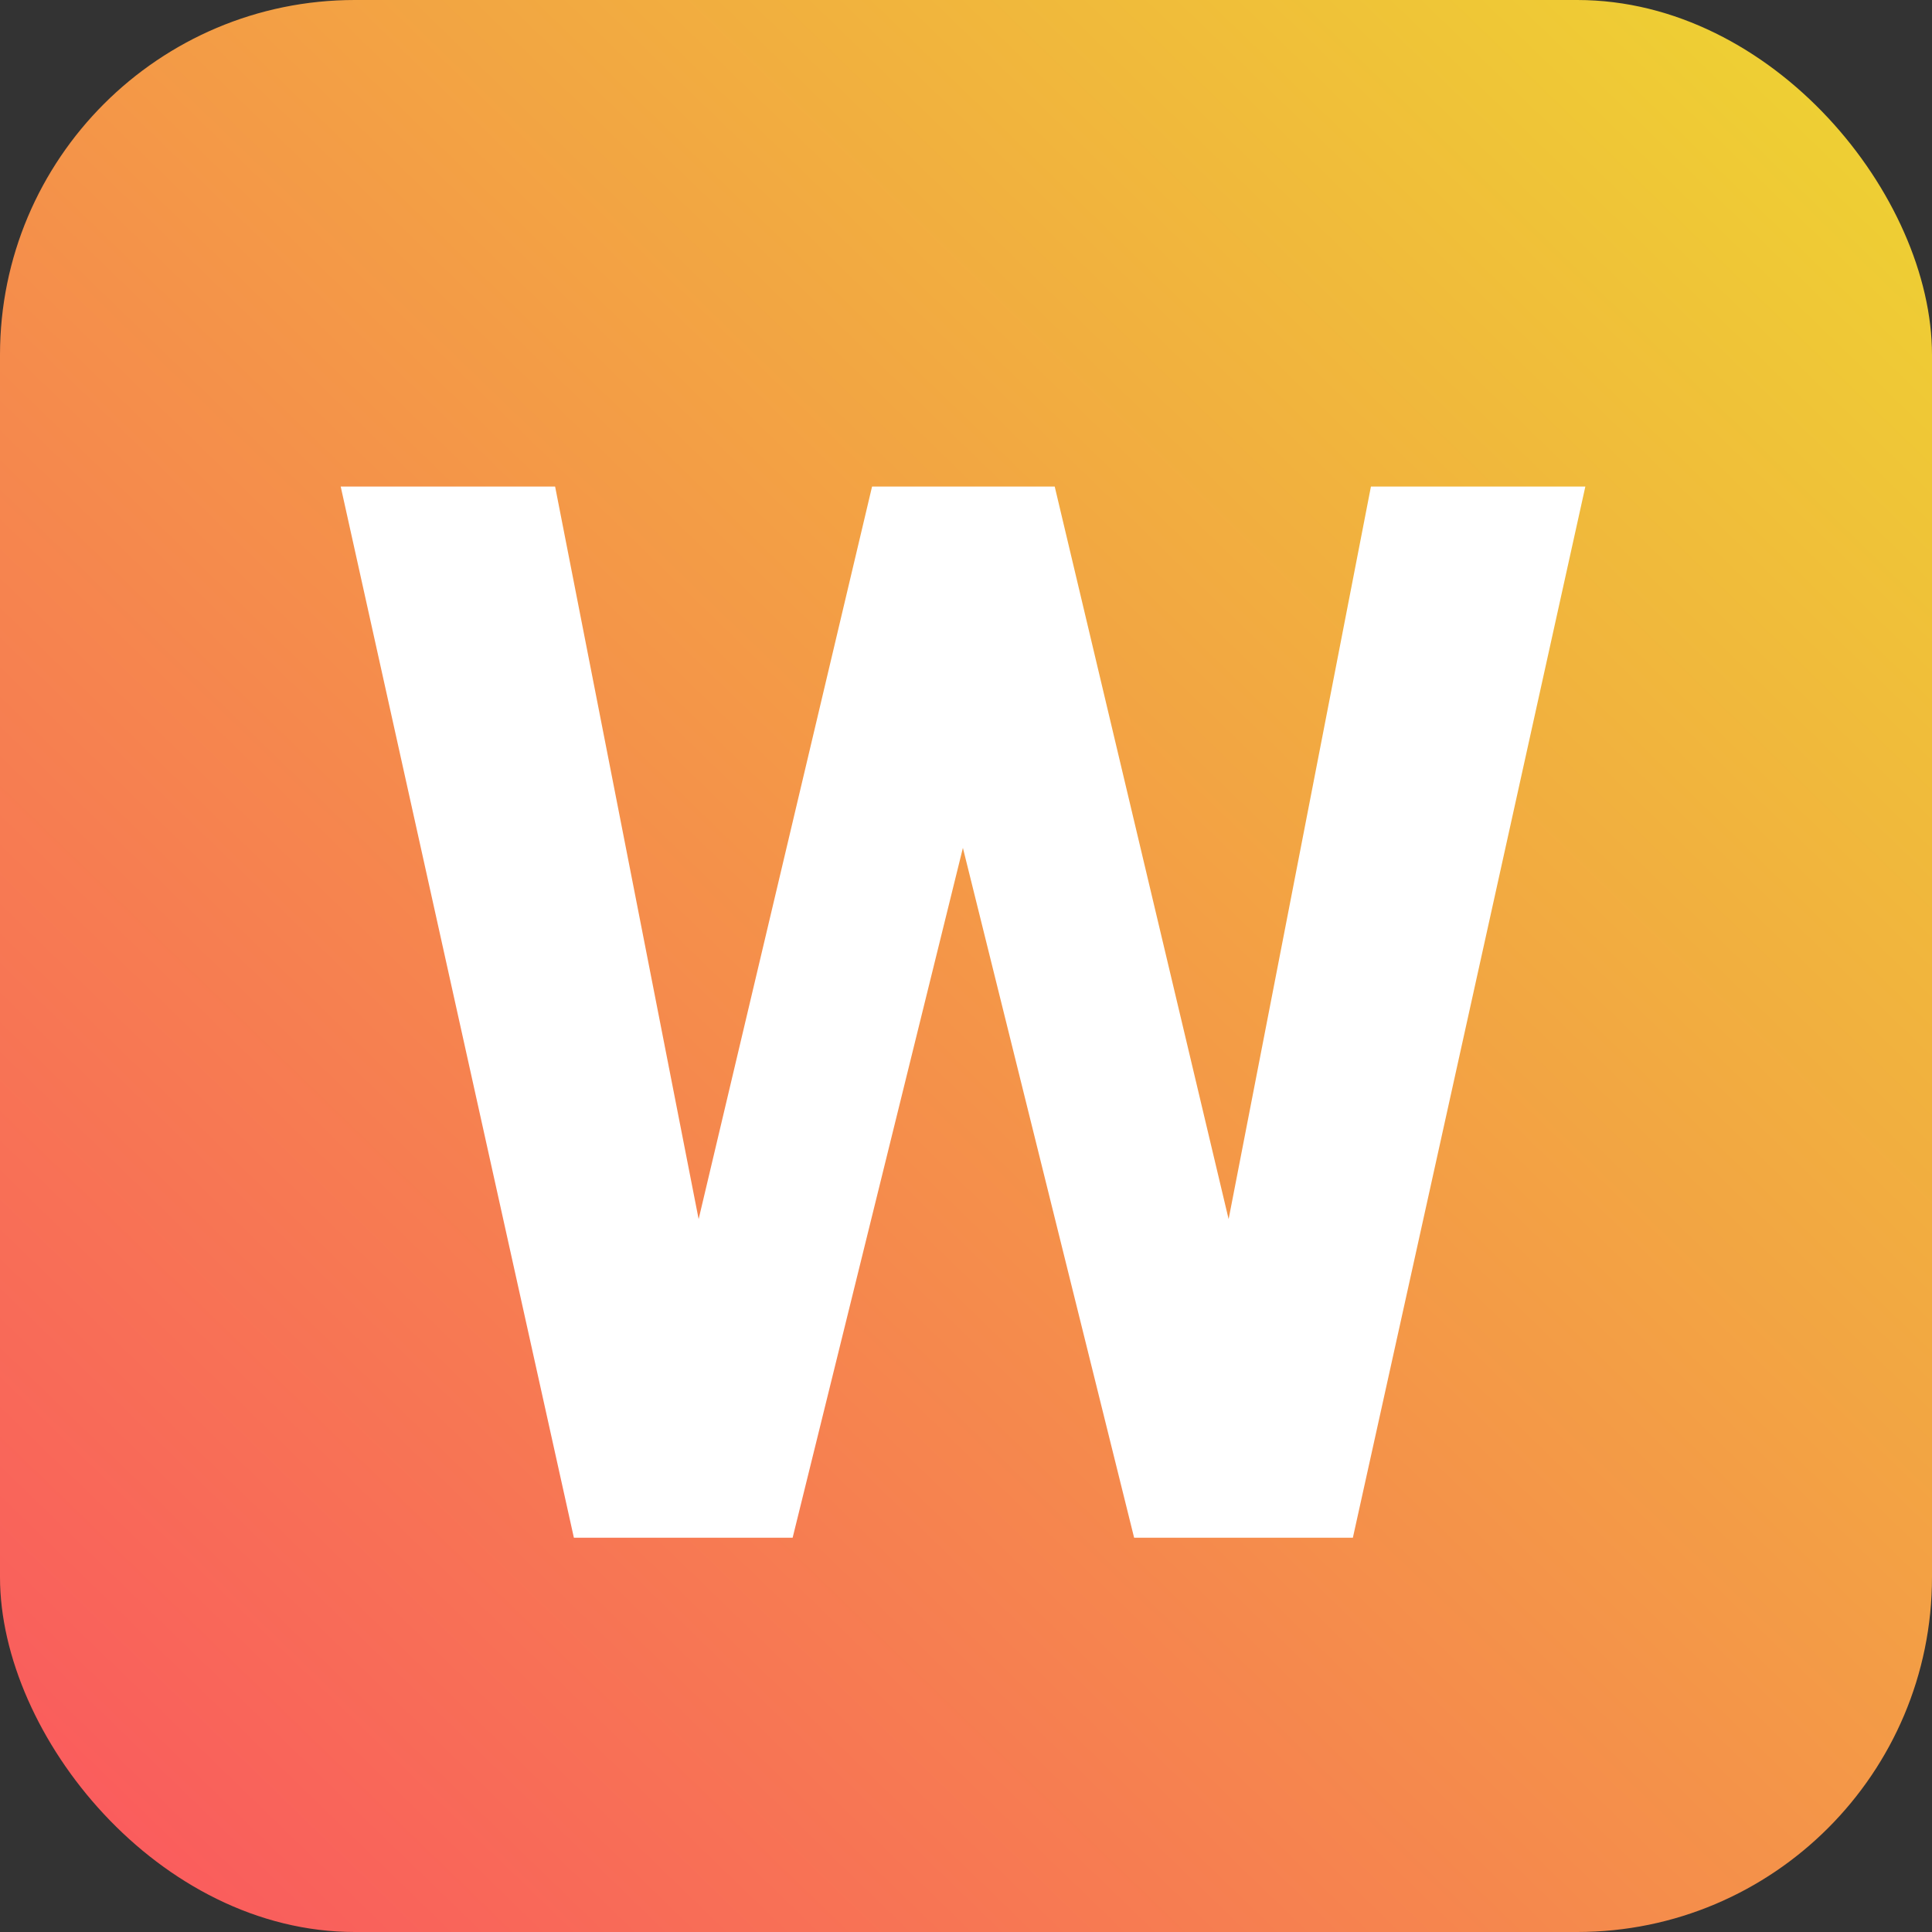
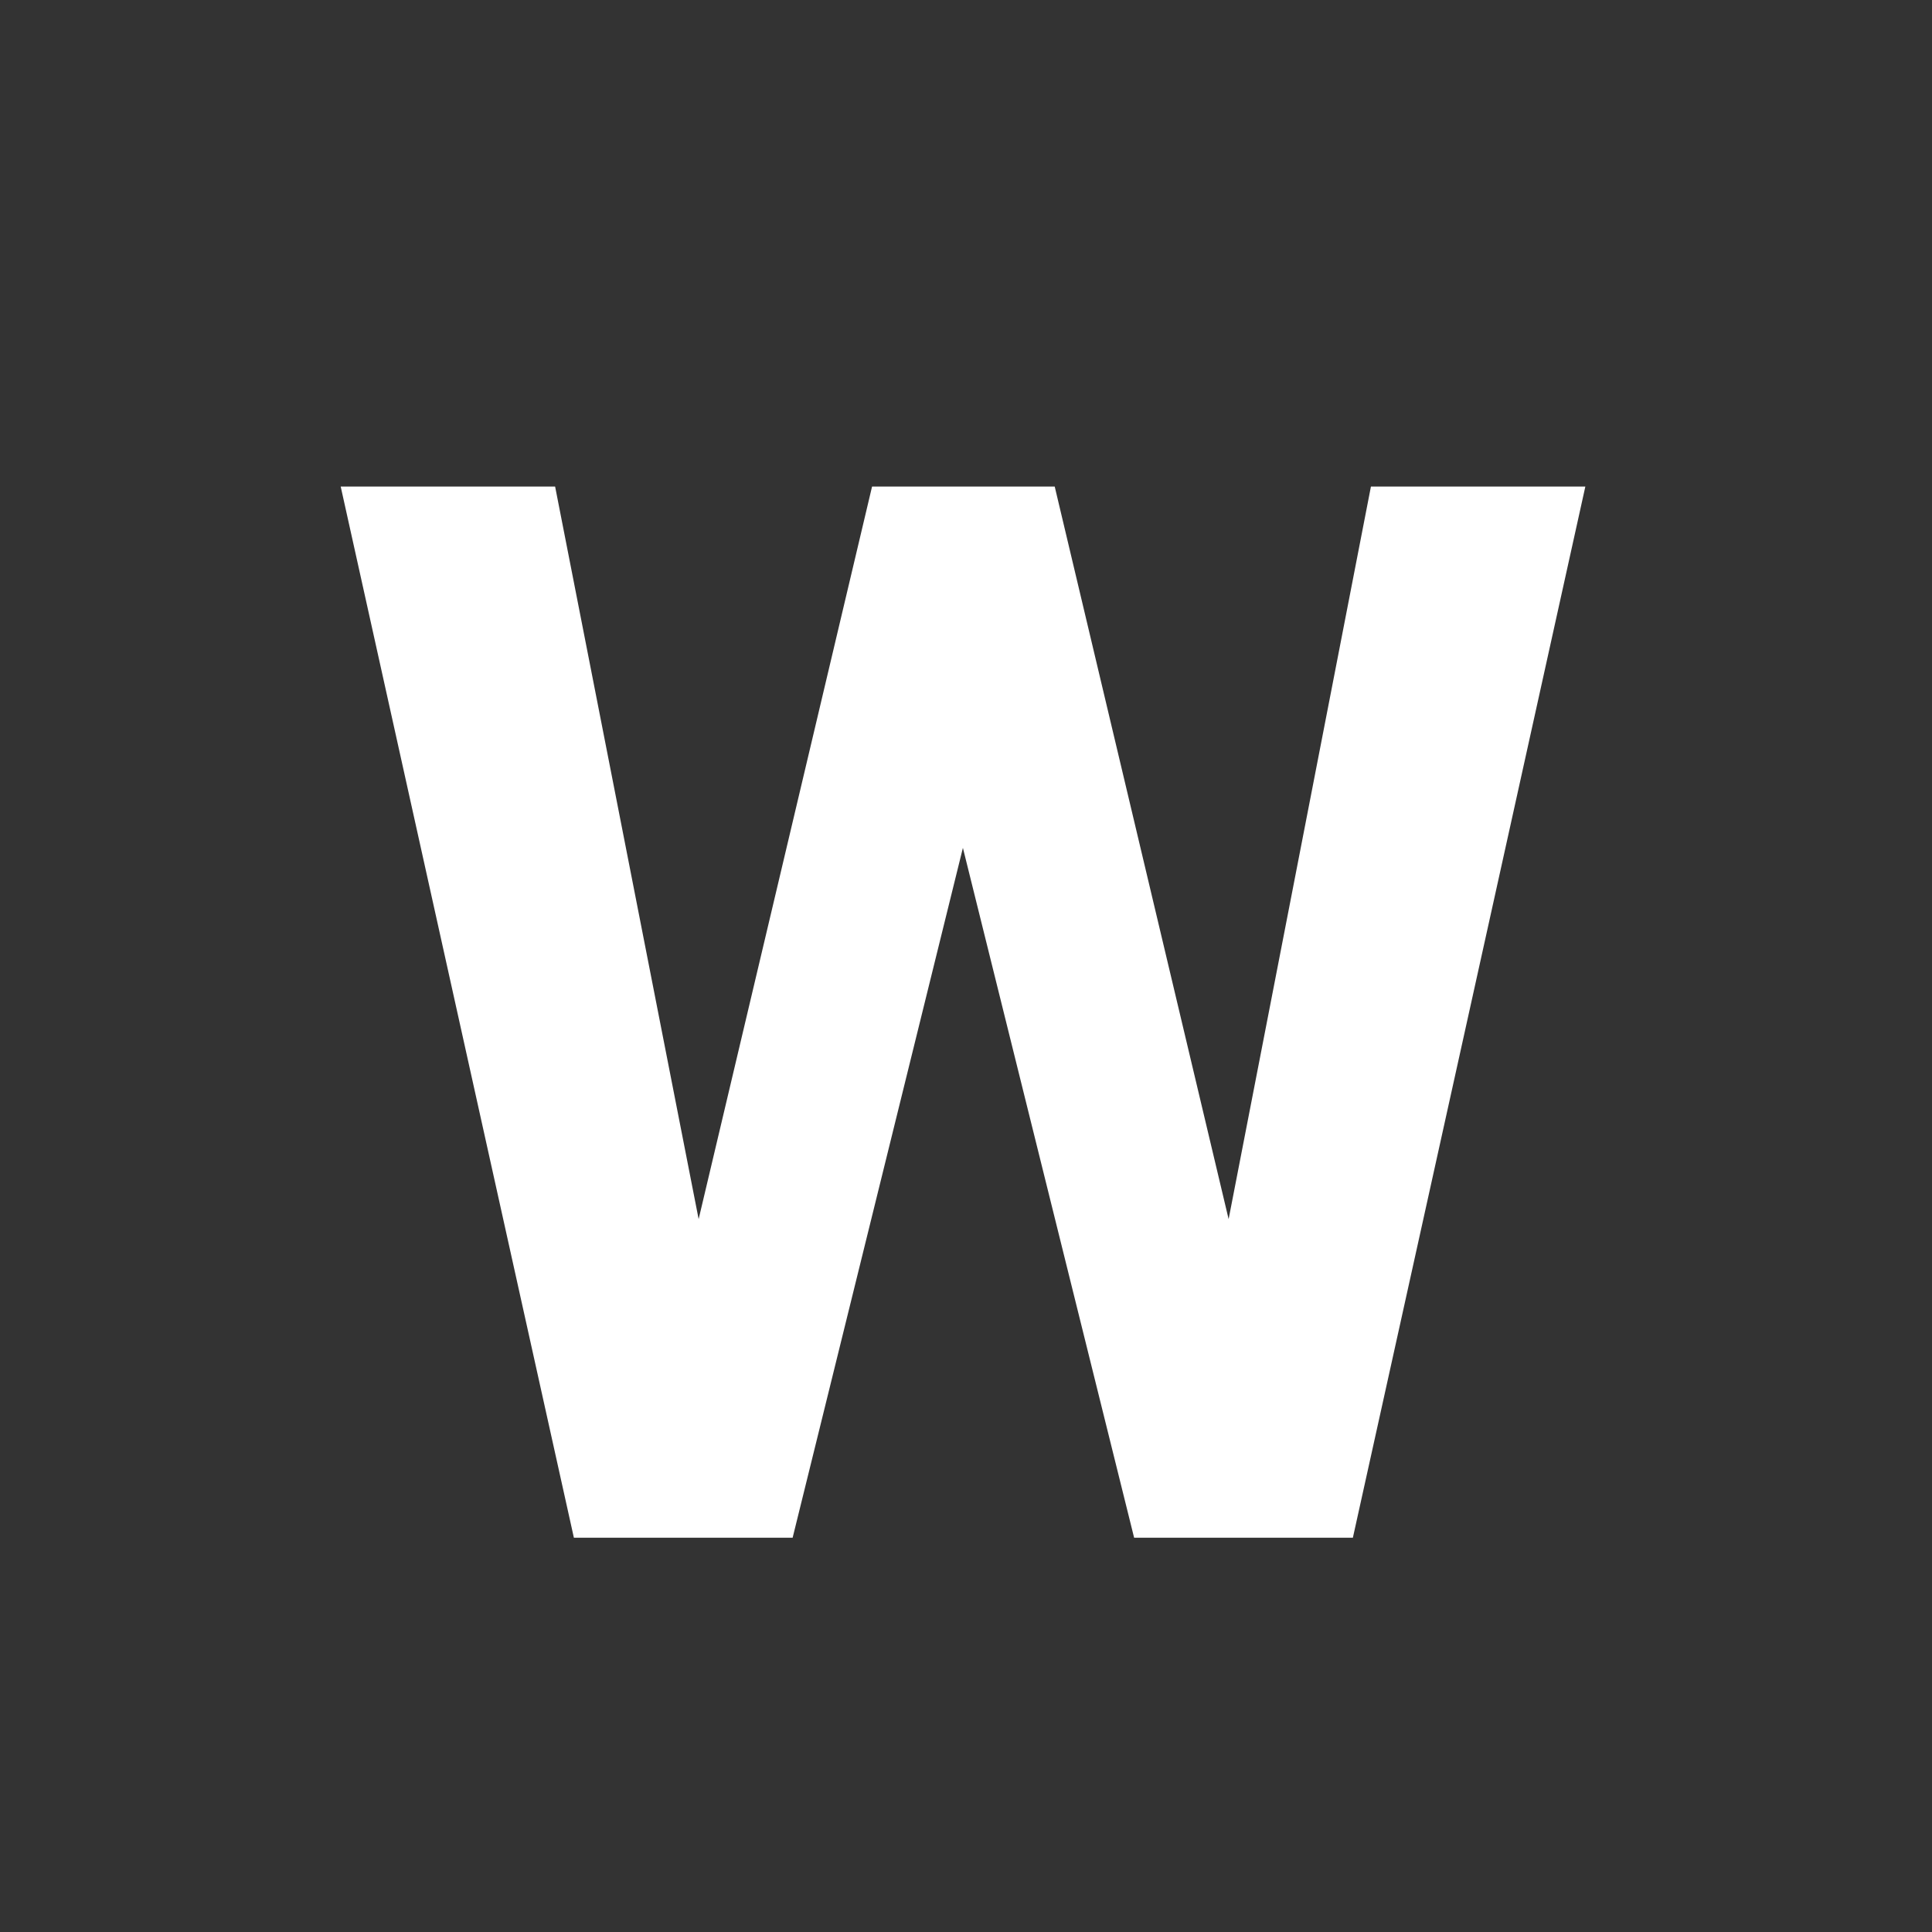
<svg xmlns="http://www.w3.org/2000/svg" width="98" height="98" viewBox="0 0 98 98" fill="none">
  <rect x="0" y="0" width="98" height="98" fill="#333333" stroke="none" />
-   <rect width="98" height="98" rx="18" fill="url(#paint0_linear_7_220)" />
  <path d="M33.615 69.54L44.235 24.68H50.167L51.523 32.15L40.206 78H33.834L33.615 69.54ZM28.158 24.68L36.947 69.54L36.215 78H29.11L17.282 24.68H28.158ZM60.861 69.357L69.54 24.68H80.416L68.624 78H61.52L60.861 69.357ZM53.5 24.68L64.193 69.724L63.9 78H57.528L46.139 32.114L47.604 24.68H53.5Z" fill="white" />
  <defs>
    <linearGradient id="paint0_linear_7_220" x1="3.5" y1="95" x2="92" y2="3.5" gradientUnits="userSpaceOnUse">
      <stop stop-color="#FA5A5E" />
      <stop offset="1" stop-color="#EED033" />
    </linearGradient>
  </defs>
</svg>